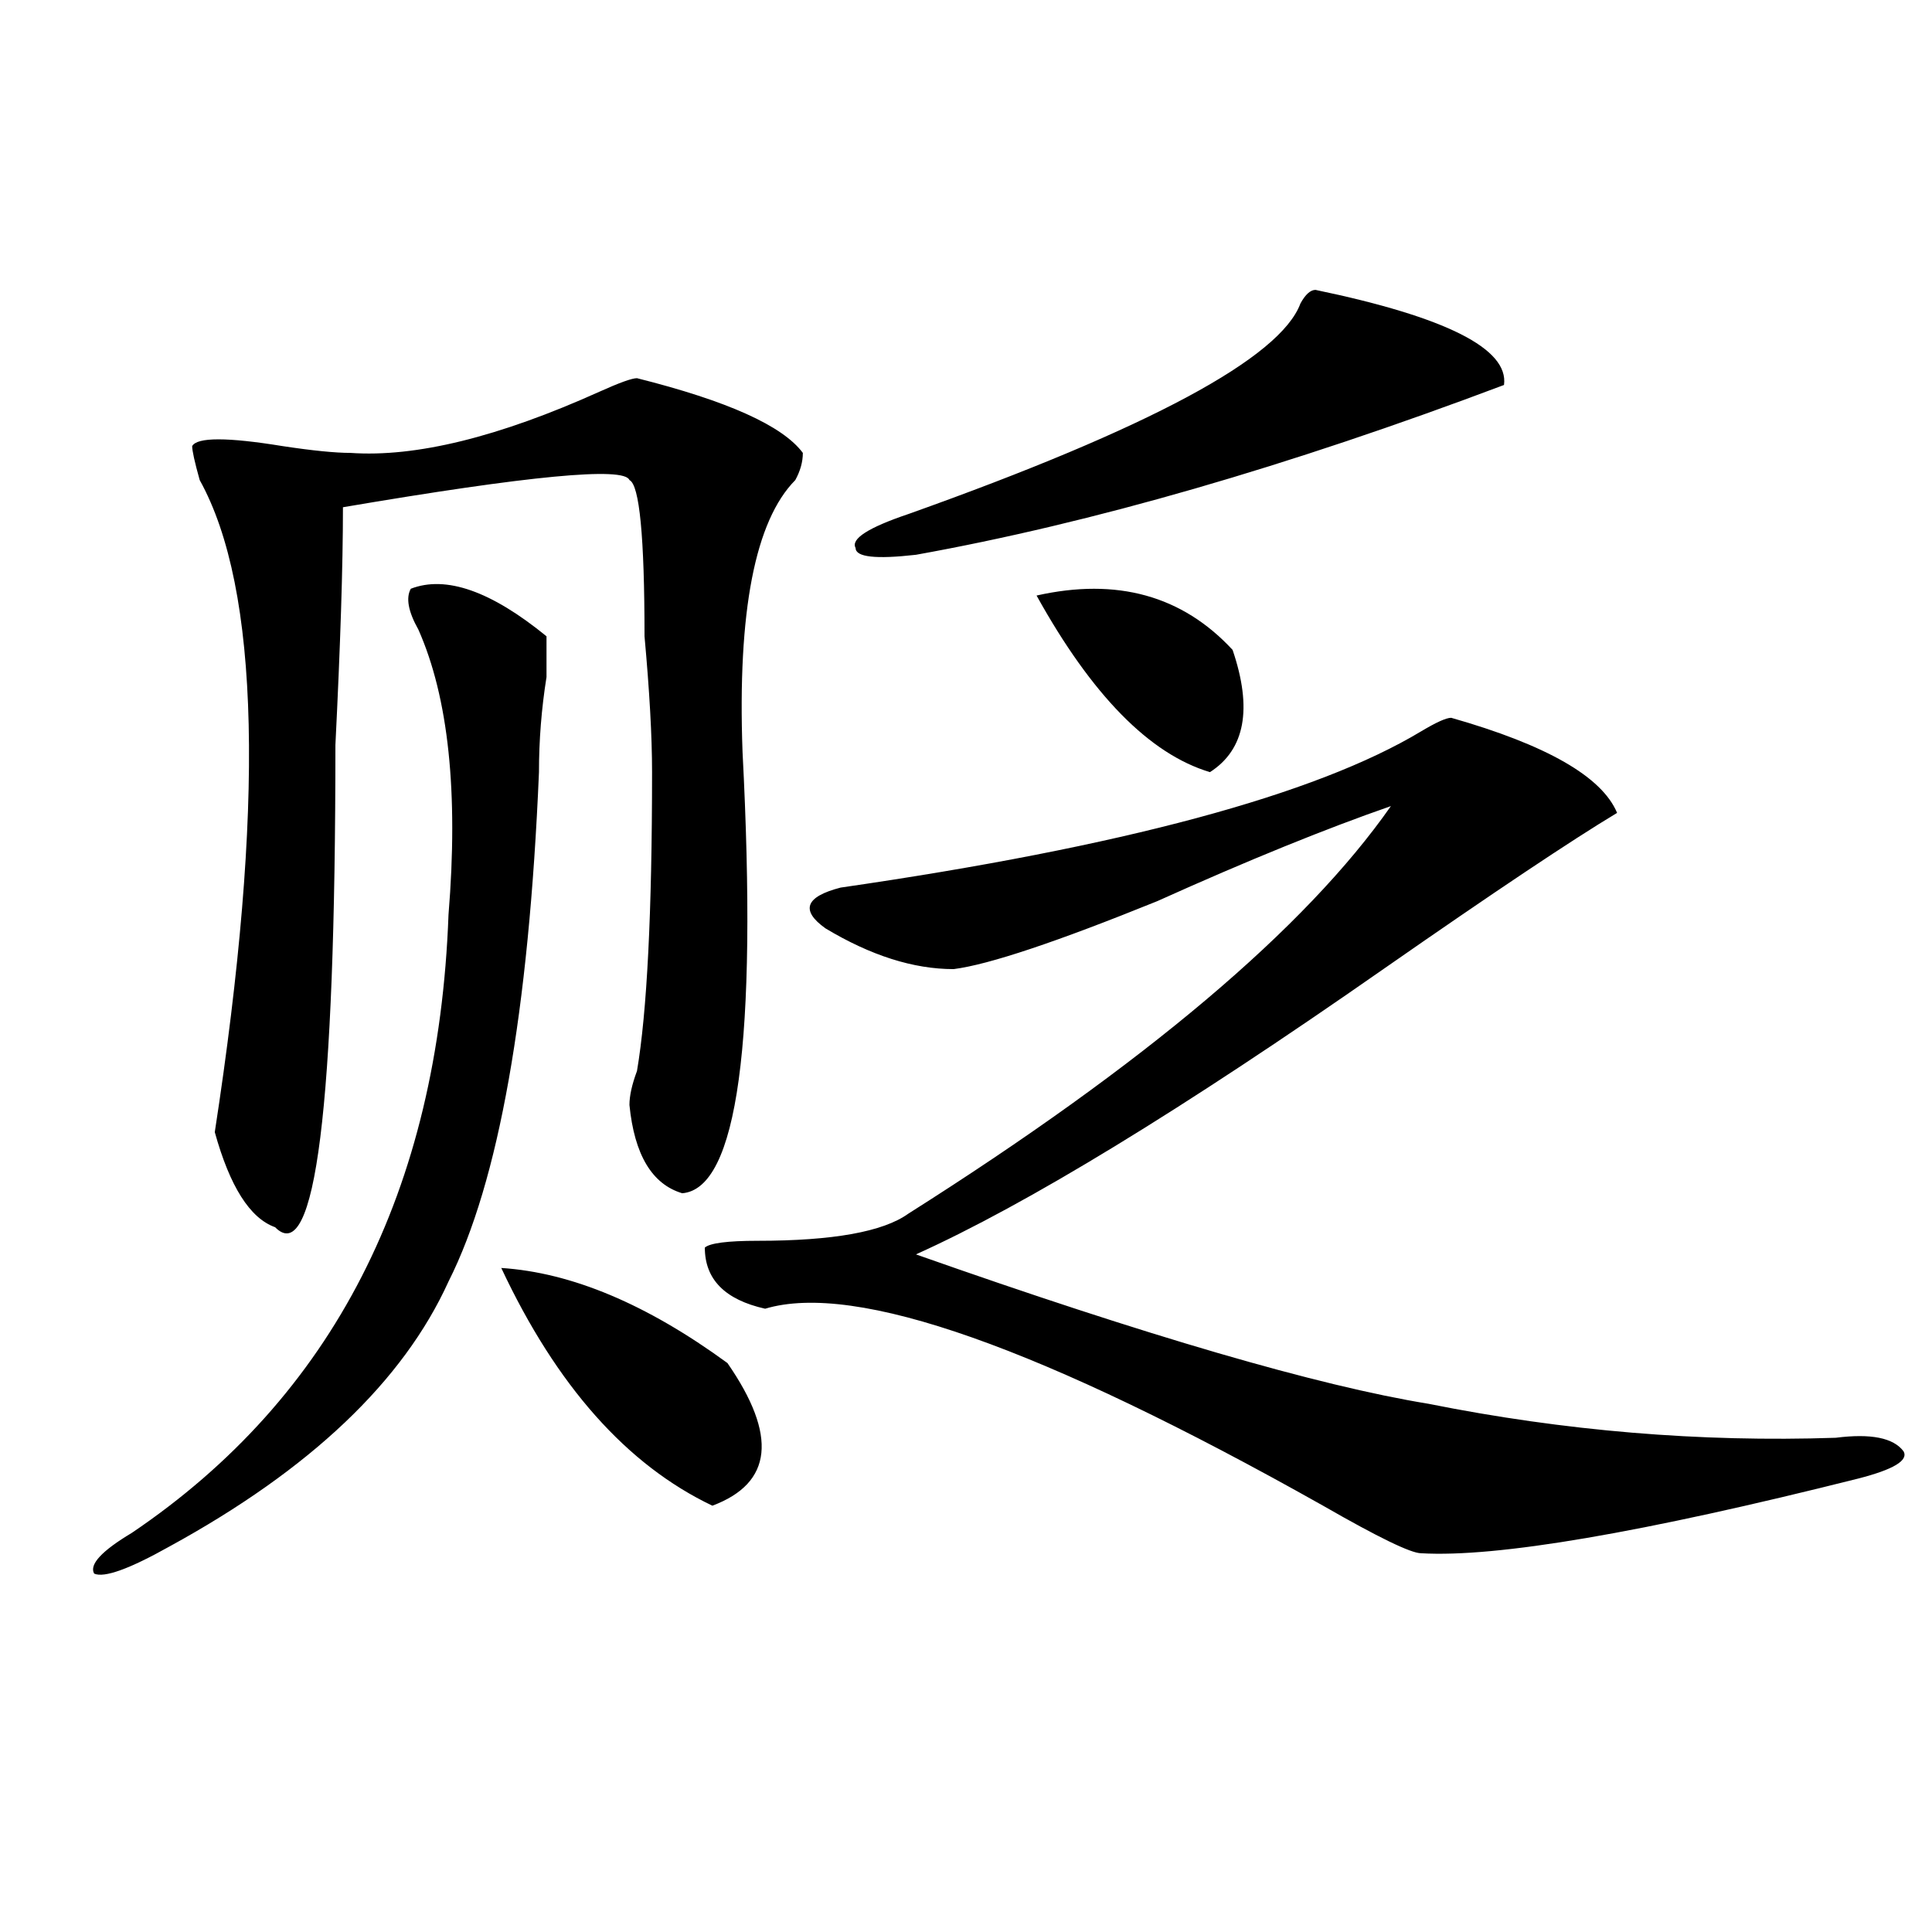
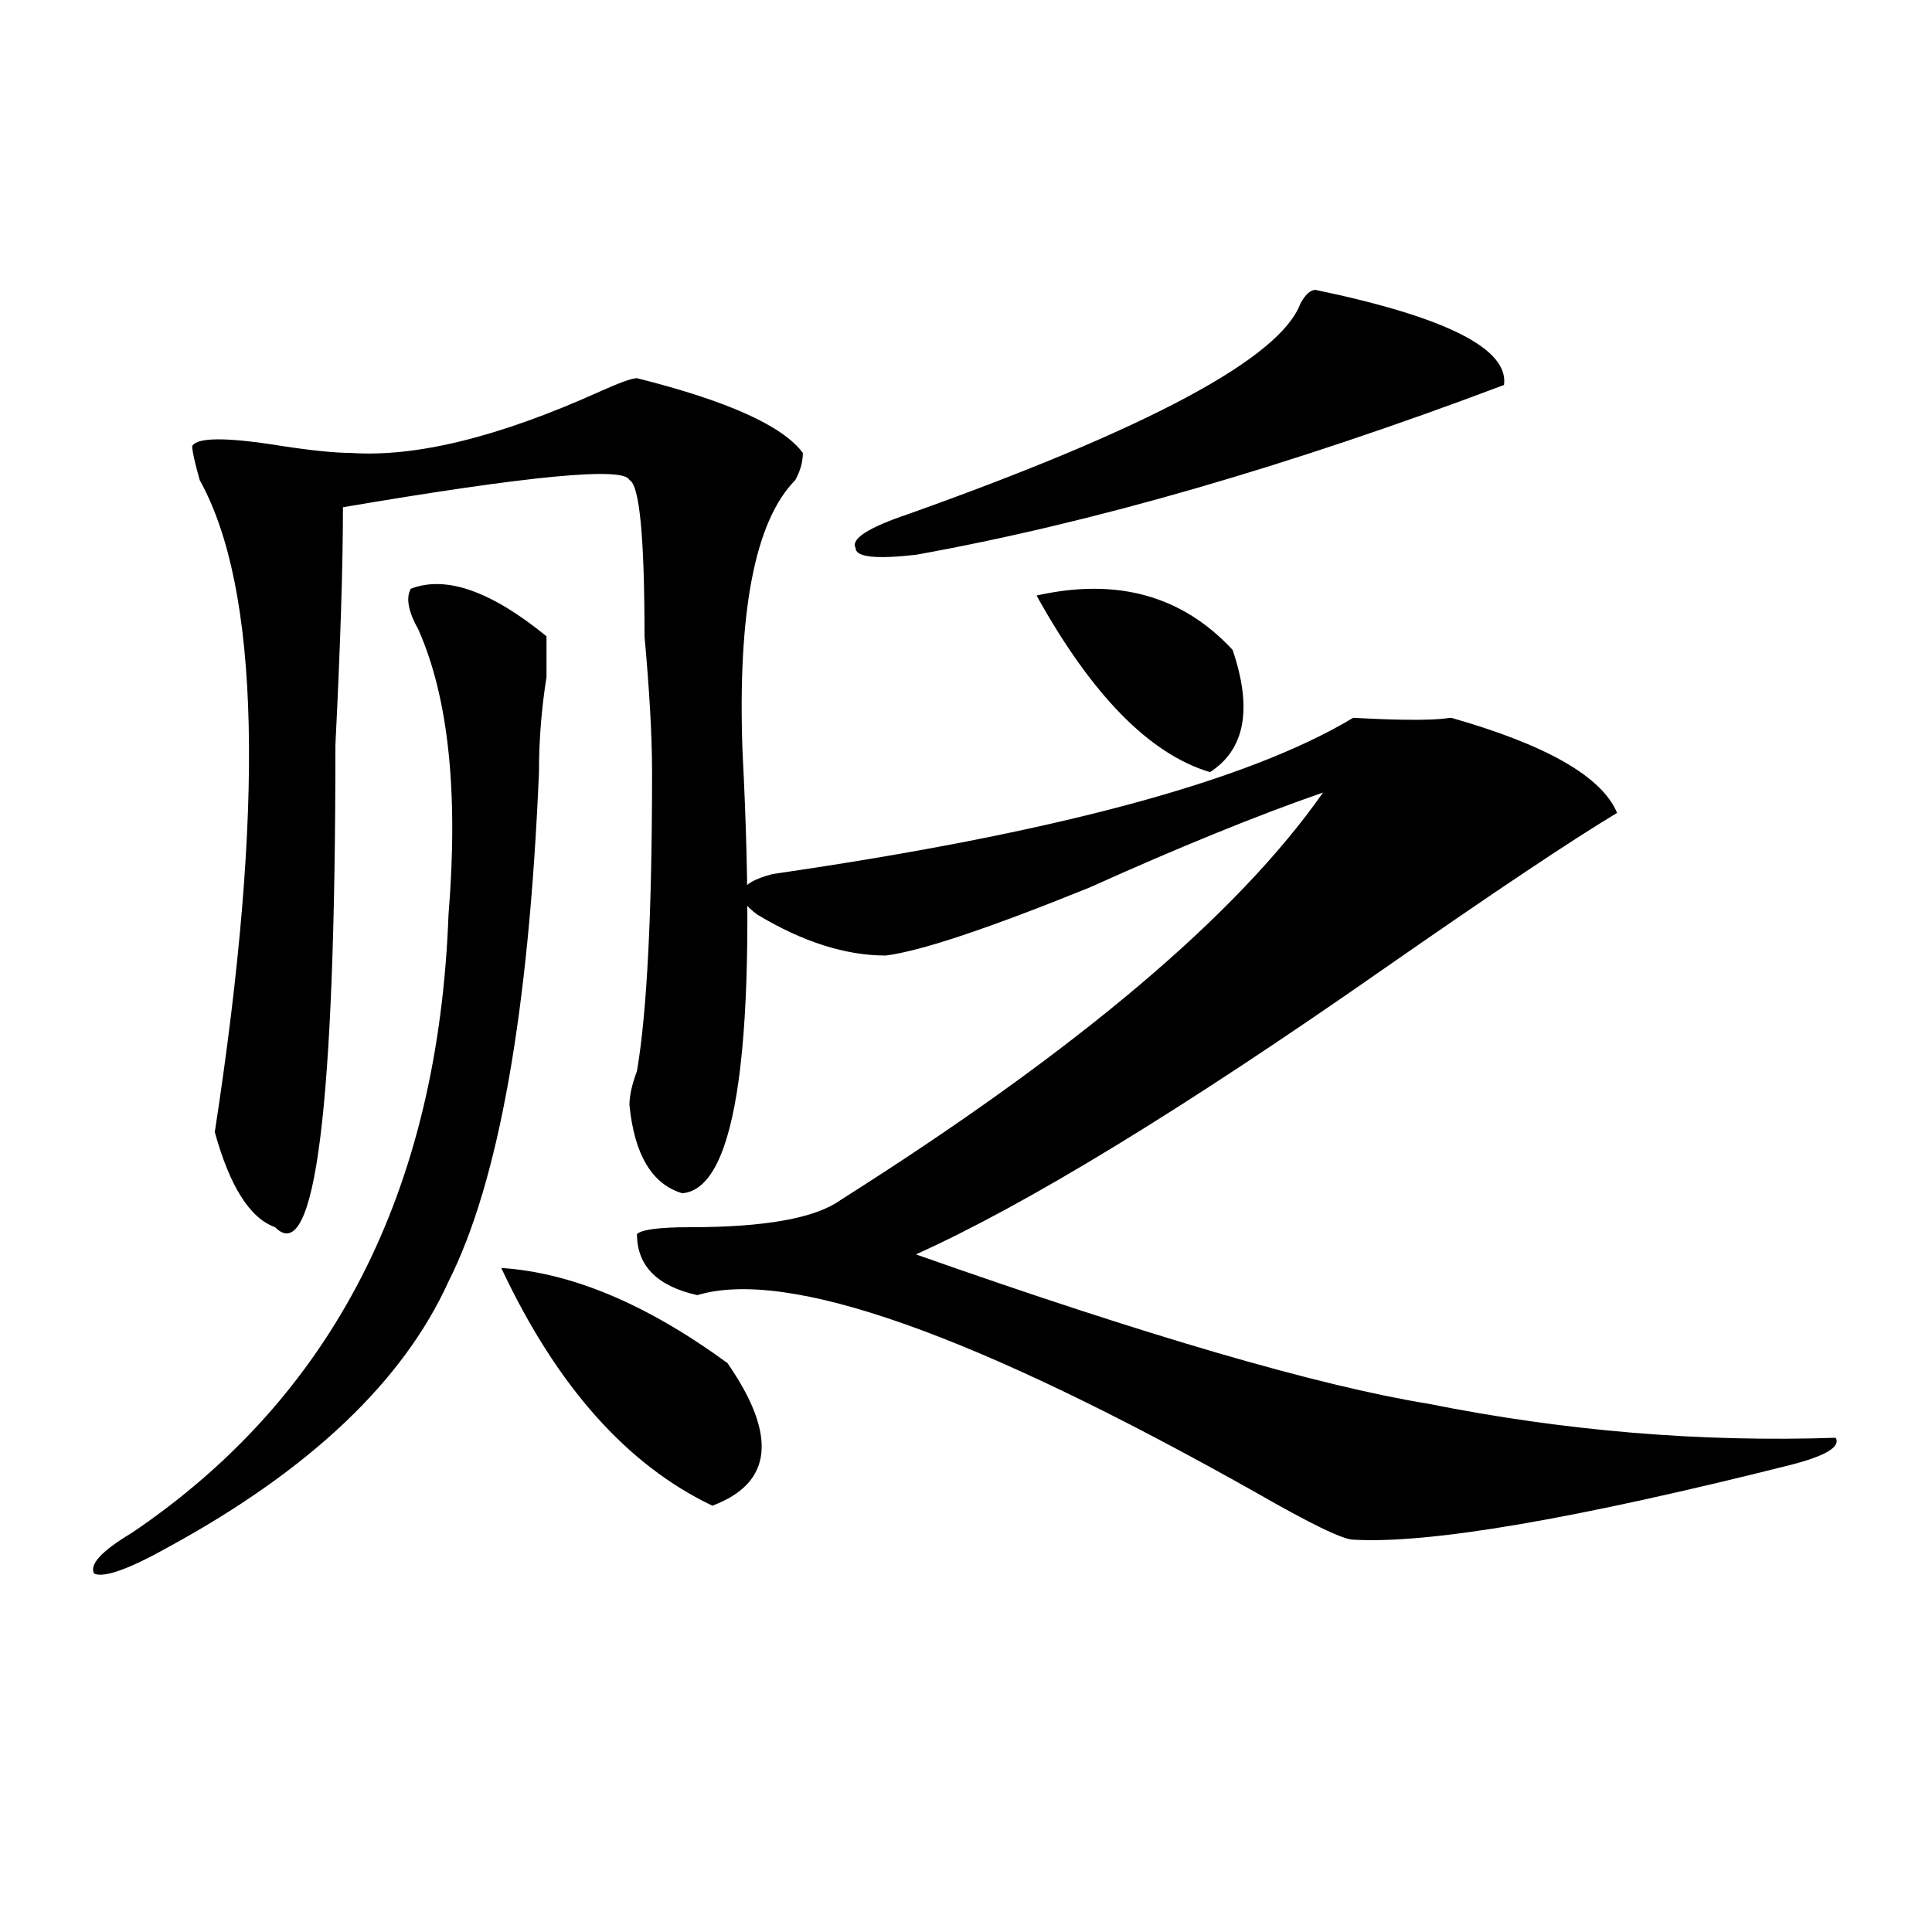
<svg xmlns="http://www.w3.org/2000/svg" version="1.1" id="图层_1" x="0px" y="0px" width="1000px" height="1000px" viewBox="0 0 1000 1000" enable-background="new 0 0 1000 1000" xml:space="preserve">
-   <path d="M212.629,304.734c18.171-7.031,41.585,1.209,70.242,24.609c0,2.362,0,9.394,0,21.094  c-2.622,16.425-3.902,32.85-3.902,49.219c-5.243,124.256-20.853,212.146-46.828,263.672  c-23.414,51.581-71.583,97.284-144.387,137.109c-20.853,11.7-33.841,16.369-39.023,14.063c-2.622-4.725,3.902-11.756,19.512-21.094  c104.022-70.313,158.655-176.935,163.898-319.922c5.183-63.281,0-112.5-15.609-147.656  C211.288,316.49,210.007,309.459,212.629,304.734z M329.699,195.75c46.828,11.756,75.425,24.609,85.852,38.672  c0,4.725-1.341,9.394-3.902,14.063c-20.853,21.094-29.938,68.006-27.316,140.625c7.805,150.019-2.622,226.209-31.219,228.516  c-15.609-4.669-24.755-19.885-27.316-45.703c0-4.669,1.28-10.547,3.902-17.578c5.183-30.432,7.805-82.013,7.805-154.688  c0-18.731-1.341-42.188-3.902-70.313c0-51.525-2.622-78.497-7.805-80.859c-2.622-7.031-52.071-2.307-148.289,14.063  c0,30.487-1.341,71.521-3.902,123.047c0,187.537-10.427,270.703-31.219,249.609c-13.048-4.669-23.414-21.094-31.219-49.219  c25.976-168.75,23.414-281.25-7.805-337.5c-2.622-9.338-3.902-15.216-3.902-17.578c2.562-4.669,18.171-4.669,46.828,0  c15.609,2.362,27.316,3.516,35.121,3.516c33.78,2.362,76.706-8.185,128.777-31.641C320.554,198.112,327.077,195.75,329.699,195.75z   M259.457,656.297c36.401,2.362,75.425,18.787,117.07,49.219c25.976,37.519,23.414,62.128-7.805,73.828  C324.456,758.25,288.054,717.271,259.457,656.297z M751.152,371.531c49.39,14.063,78.047,30.487,85.852,49.219  c-23.414,14.063-63.778,41.034-120.973,80.859C611.948,574.284,531.28,623.503,474.086,649.266  c119.632,42.188,208.104,68.006,265.359,77.344c70.242,14.063,140.484,19.94,210.727,17.578c18.171-2.307,29.878,0,35.121,7.031  c2.562,4.725-5.243,9.394-23.414,14.063c-111.888,28.125-187.313,40.979-226.336,38.672c-5.243,0-22.134-8.185-50.73-24.609  c-145.728-82.013-241.945-116.016-288.773-101.953c-20.853-4.669-31.219-15.216-31.219-31.641  c2.562-2.307,11.707-3.516,27.316-3.516c39.023,0,64.999-4.669,78.047-14.063c122.253-77.344,205.483-147.656,249.75-210.938  c-33.841,11.756-74.145,28.125-120.973,49.219c-52.071,21.094-87.192,32.85-105.363,35.156c-20.853,0-42.926-7.031-66.34-21.094  c-13.048-9.338-10.427-16.369,7.805-21.094c145.667-21.094,245.848-48.01,300.48-80.859  C743.348,373.894,748.53,371.531,751.152,371.531z M680.91,150.047c67.62,14.063,100.12,30.487,97.559,49.219  c-111.888,42.188-213.349,71.521-304.383,87.891c-20.853,2.362-31.219,1.209-31.219-3.516c-2.622-4.669,6.464-10.547,27.316-17.578  c124.875-44.494,192.495-80.859,202.922-108.984C675.667,152.409,678.288,150.047,680.91,150.047z M536.523,308.25  c41.585-9.338,75.425,0,101.461,28.125c10.366,30.487,6.464,51.581-11.707,63.281C595.059,390.318,565.12,359.831,536.523,308.25z" />
+   <path d="M212.629,304.734c18.171-7.031,41.585,1.209,70.242,24.609c0,2.362,0,9.394,0,21.094  c-2.622,16.425-3.902,32.85-3.902,49.219c-5.243,124.256-20.853,212.146-46.828,263.672  c-23.414,51.581-71.583,97.284-144.387,137.109c-20.853,11.7-33.841,16.369-39.023,14.063c-2.622-4.725,3.902-11.756,19.512-21.094  c104.022-70.313,158.655-176.935,163.898-319.922c5.183-63.281,0-112.5-15.609-147.656  C211.288,316.49,210.007,309.459,212.629,304.734z M329.699,195.75c46.828,11.756,75.425,24.609,85.852,38.672  c0,4.725-1.341,9.394-3.902,14.063c-20.853,21.094-29.938,68.006-27.316,140.625c7.805,150.019-2.622,226.209-31.219,228.516  c-15.609-4.669-24.755-19.885-27.316-45.703c0-4.669,1.28-10.547,3.902-17.578c5.183-30.432,7.805-82.013,7.805-154.688  c0-18.731-1.341-42.188-3.902-70.313c0-51.525-2.622-78.497-7.805-80.859c-2.622-7.031-52.071-2.307-148.289,14.063  c0,30.487-1.341,71.521-3.902,123.047c0,187.537-10.427,270.703-31.219,249.609c-13.048-4.669-23.414-21.094-31.219-49.219  c25.976-168.75,23.414-281.25-7.805-337.5c-2.622-9.338-3.902-15.216-3.902-17.578c2.562-4.669,18.171-4.669,46.828,0  c15.609,2.362,27.316,3.516,35.121,3.516c33.78,2.362,76.706-8.185,128.777-31.641C320.554,198.112,327.077,195.75,329.699,195.75z   M259.457,656.297c36.401,2.362,75.425,18.787,117.07,49.219c25.976,37.519,23.414,62.128-7.805,73.828  C324.456,758.25,288.054,717.271,259.457,656.297z M751.152,371.531c49.39,14.063,78.047,30.487,85.852,49.219  c-23.414,14.063-63.778,41.034-120.973,80.859C611.948,574.284,531.28,623.503,474.086,649.266  c119.632,42.188,208.104,68.006,265.359,77.344c70.242,14.063,140.484,19.94,210.727,17.578c2.562,4.725-5.243,9.394-23.414,14.063c-111.888,28.125-187.313,40.979-226.336,38.672c-5.243,0-22.134-8.185-50.73-24.609  c-145.728-82.013-241.945-116.016-288.773-101.953c-20.853-4.669-31.219-15.216-31.219-31.641  c2.562-2.307,11.707-3.516,27.316-3.516c39.023,0,64.999-4.669,78.047-14.063c122.253-77.344,205.483-147.656,249.75-210.938  c-33.841,11.756-74.145,28.125-120.973,49.219c-52.071,21.094-87.192,32.85-105.363,35.156c-20.853,0-42.926-7.031-66.34-21.094  c-13.048-9.338-10.427-16.369,7.805-21.094c145.667-21.094,245.848-48.01,300.48-80.859  C743.348,373.894,748.53,371.531,751.152,371.531z M680.91,150.047c67.62,14.063,100.12,30.487,97.559,49.219  c-111.888,42.188-213.349,71.521-304.383,87.891c-20.853,2.362-31.219,1.209-31.219-3.516c-2.622-4.669,6.464-10.547,27.316-17.578  c124.875-44.494,192.495-80.859,202.922-108.984C675.667,152.409,678.288,150.047,680.91,150.047z M536.523,308.25  c41.585-9.338,75.425,0,101.461,28.125c10.366,30.487,6.464,51.581-11.707,63.281C595.059,390.318,565.12,359.831,536.523,308.25z" />
</svg>